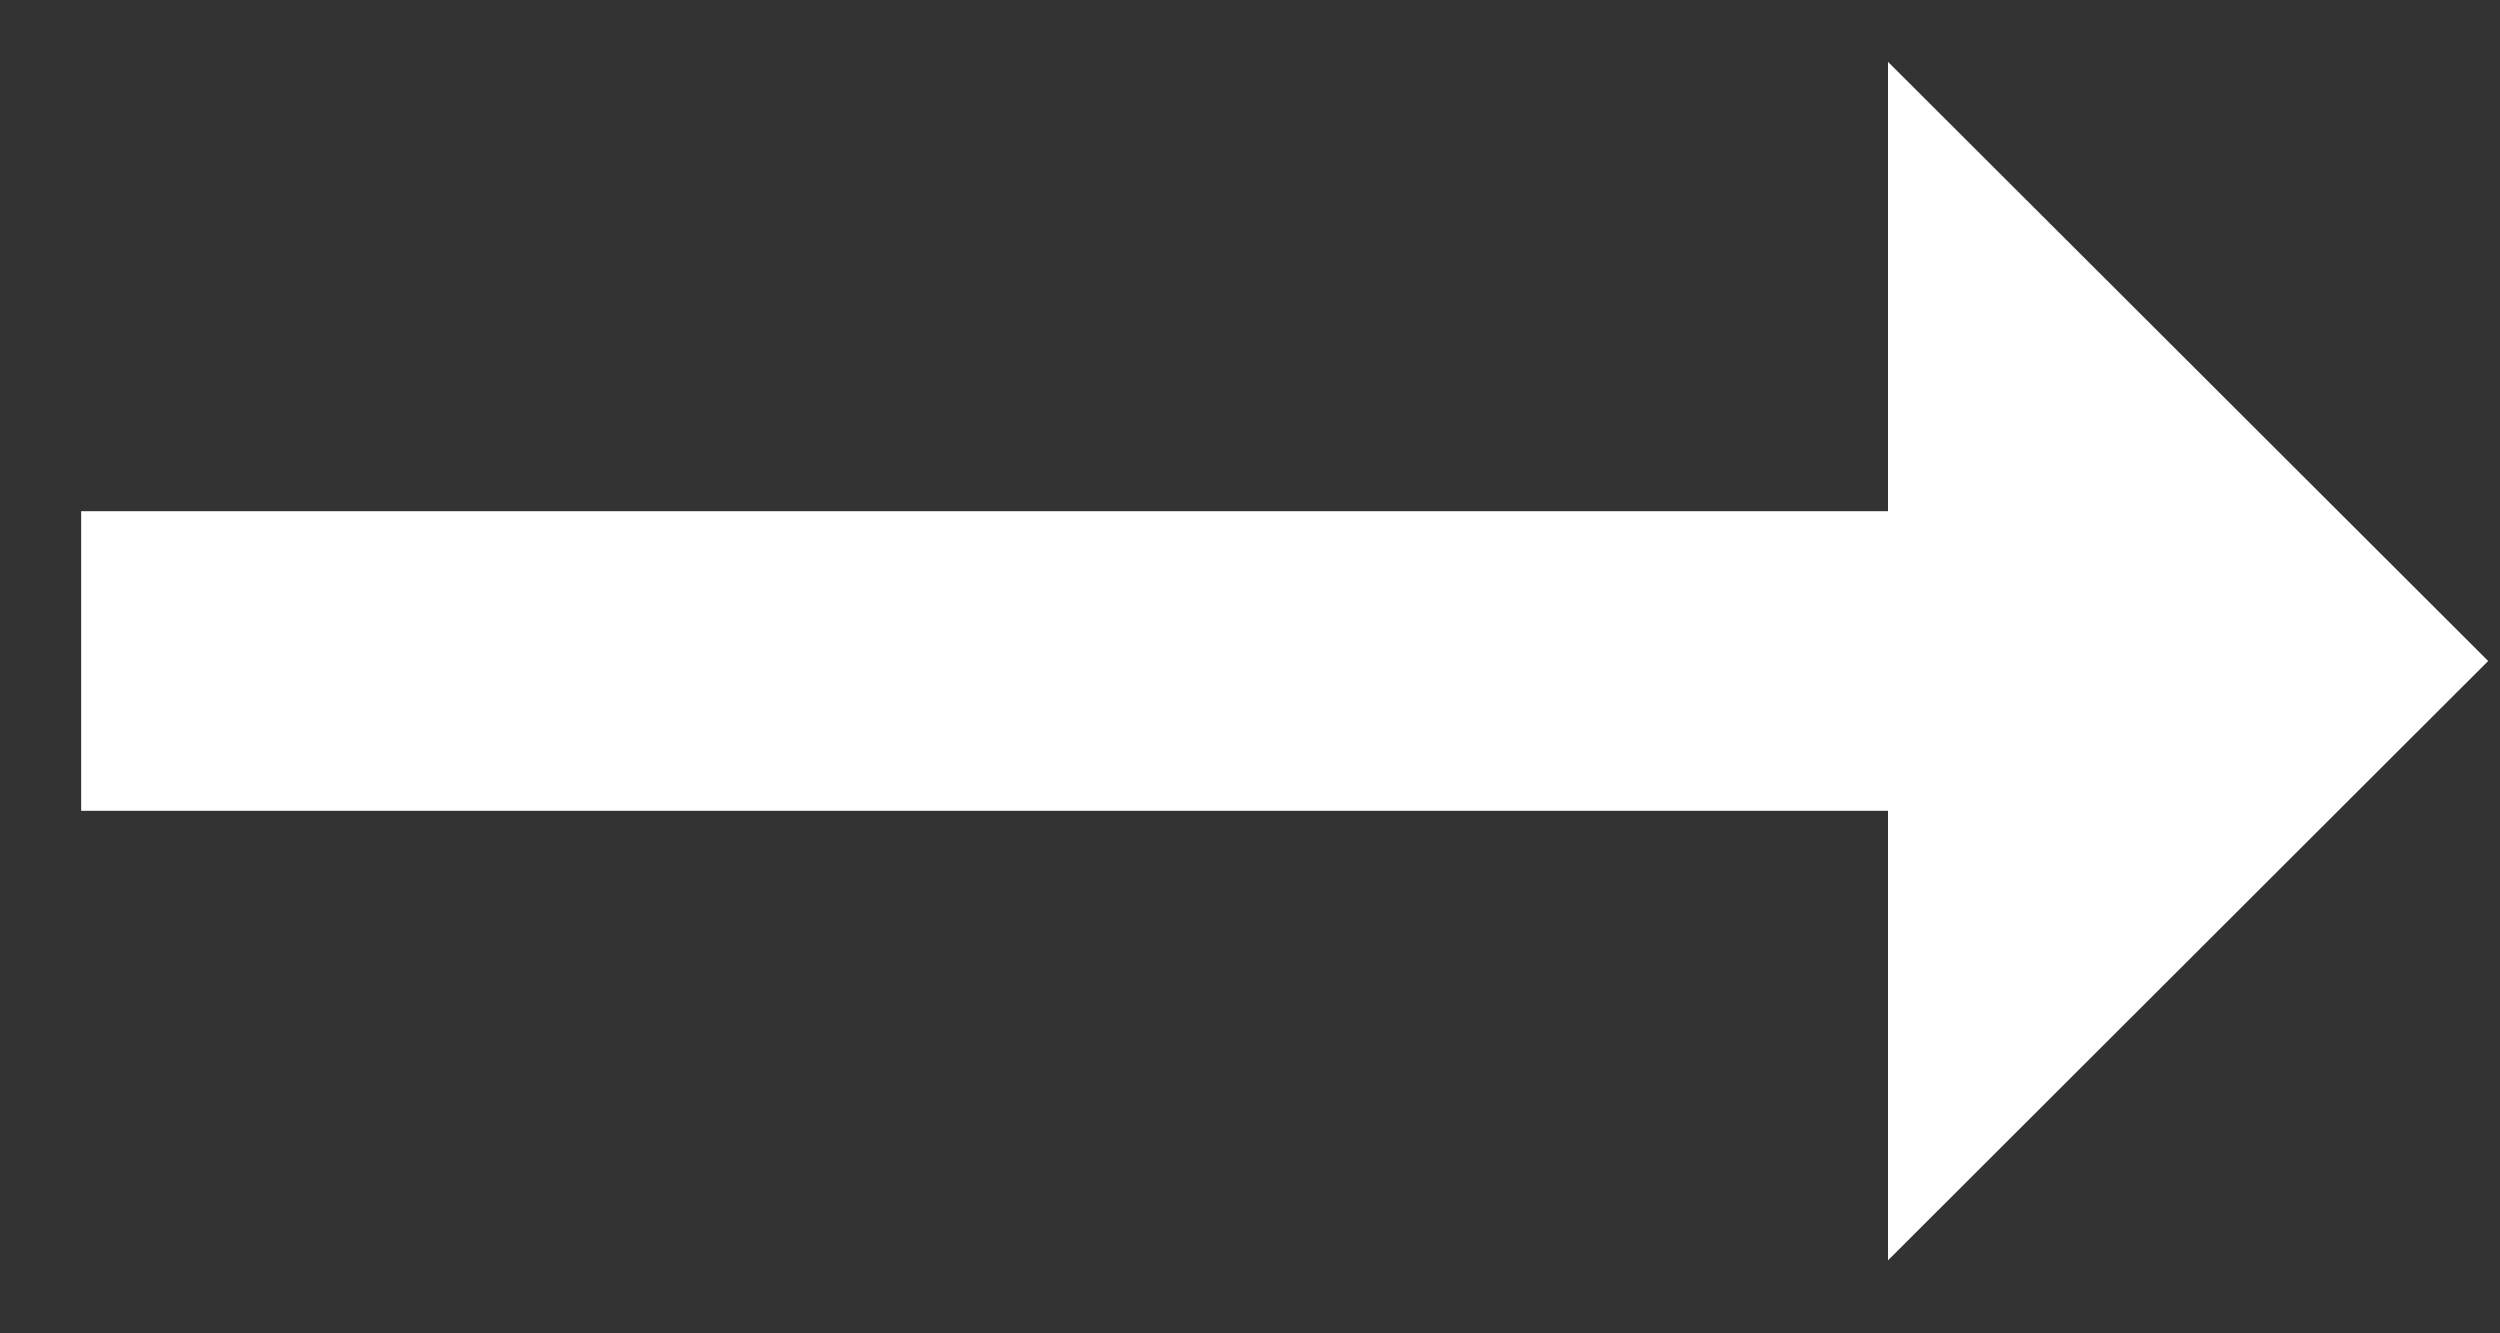
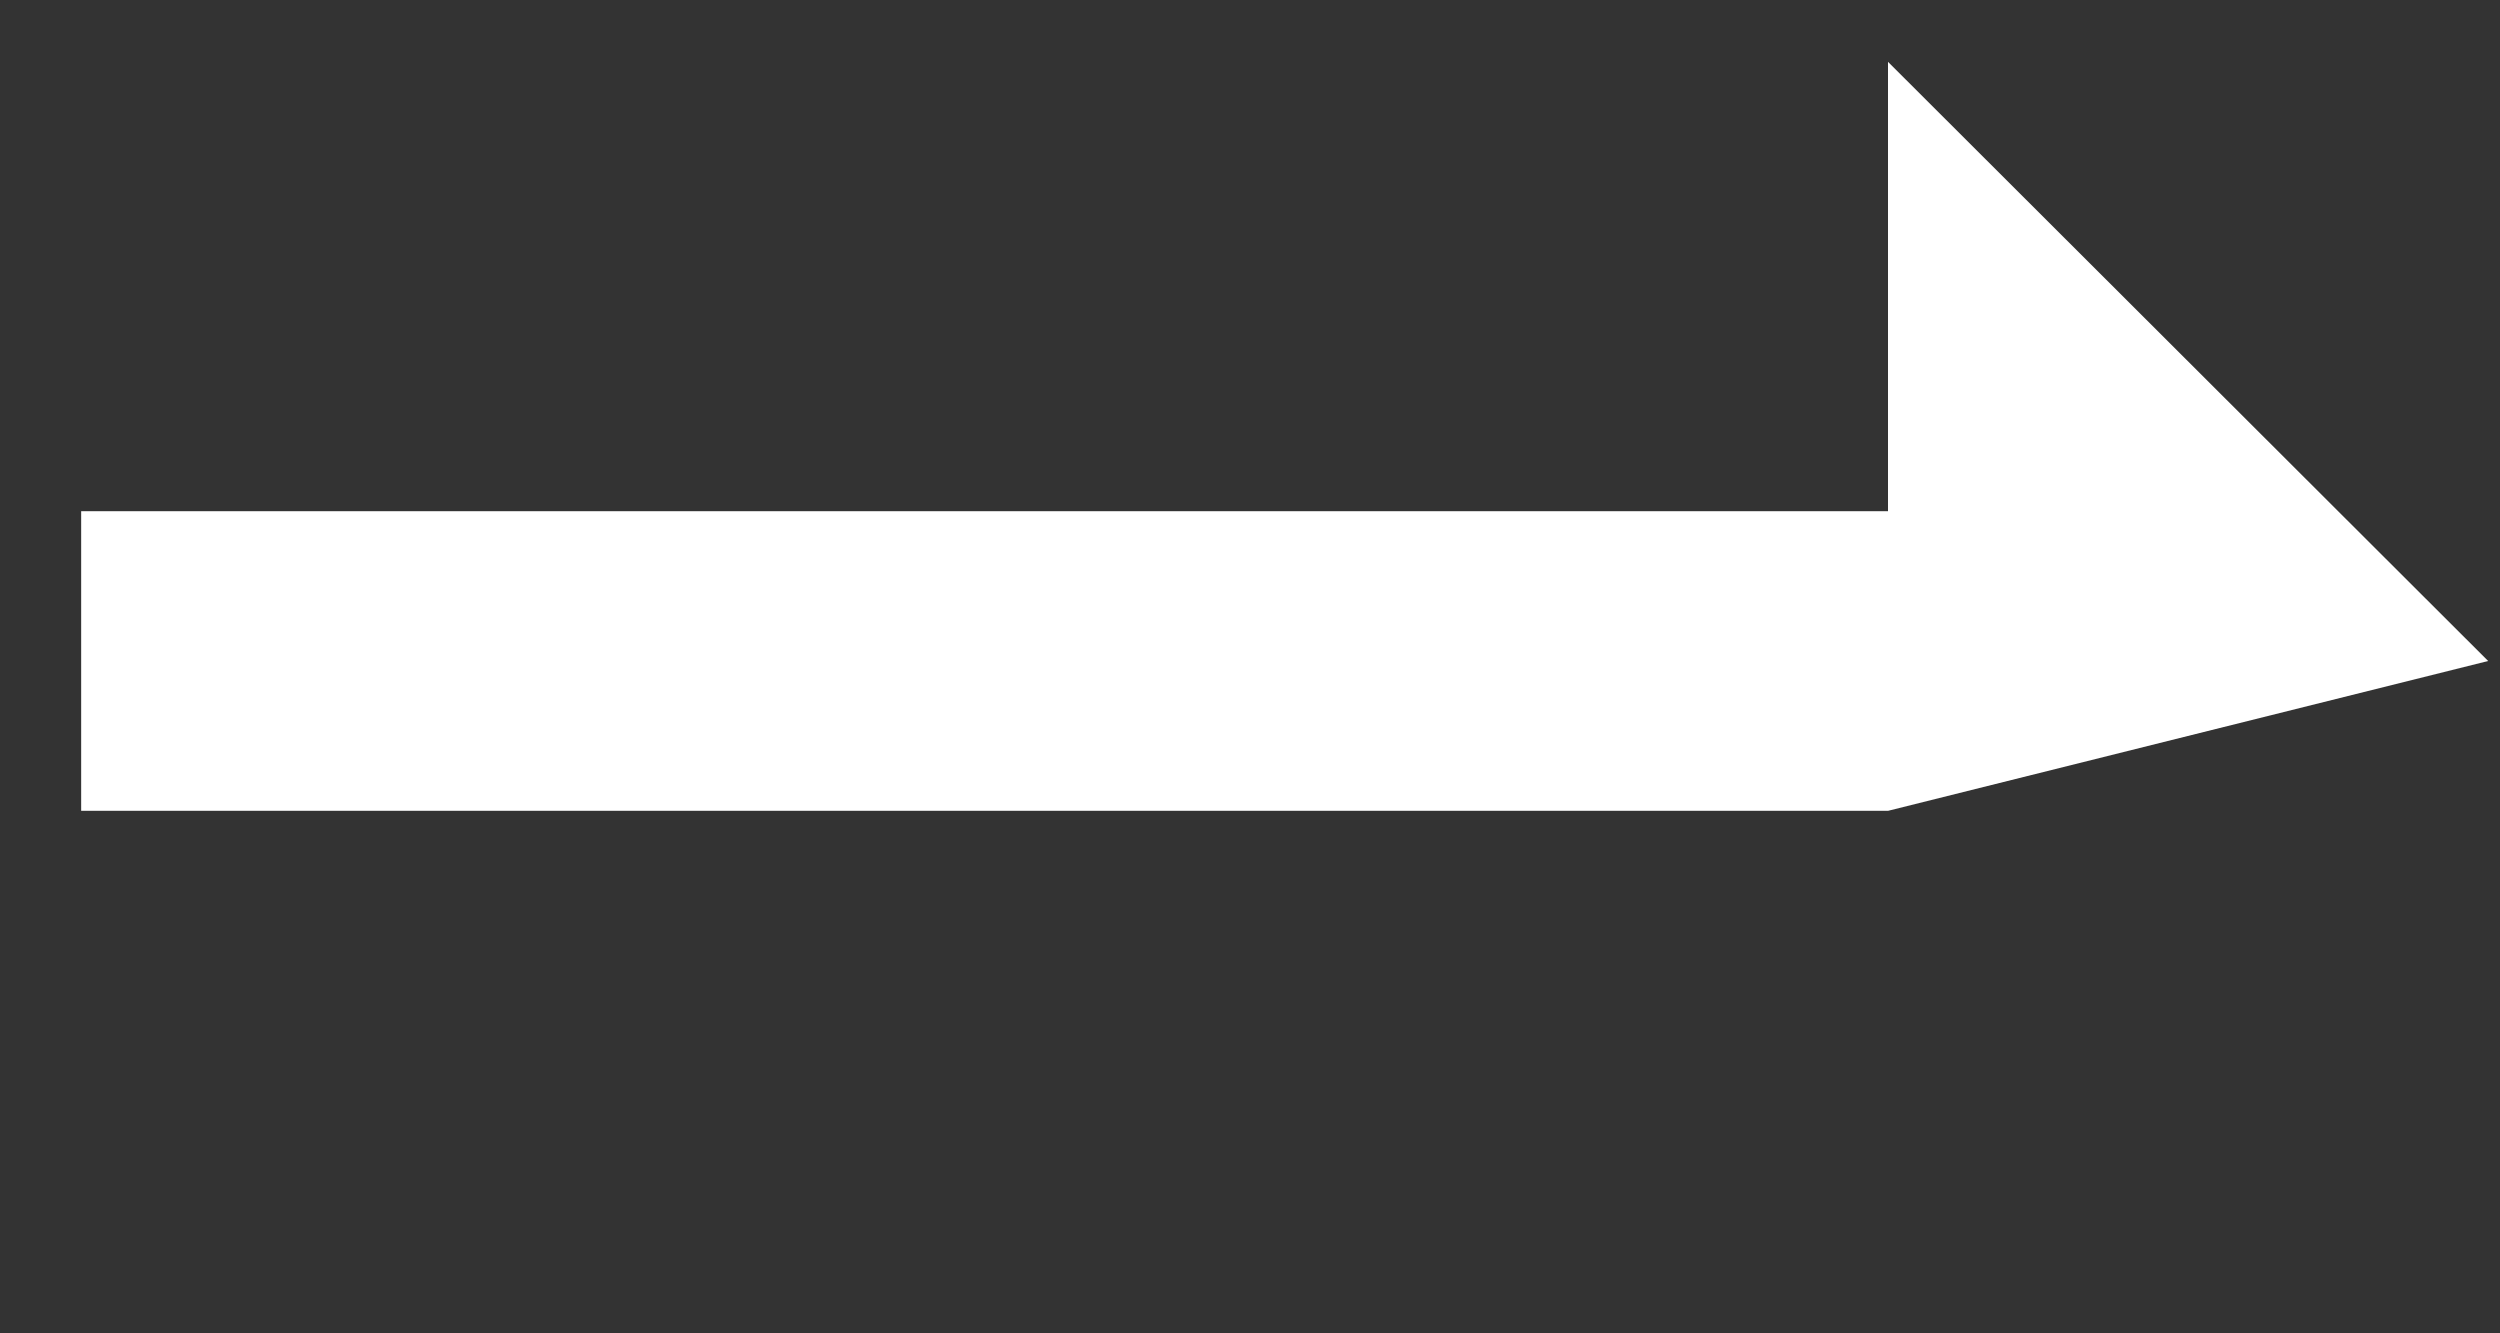
<svg xmlns="http://www.w3.org/2000/svg" width="15" height="8" viewBox="0 0 15 8" fill="none">
  <rect x="0" y="0" width="15" height="8" fill="#333333" stroke="none" />
-   <path d="M11.328 3.067H0.487V4.865H11.328V7.562L14.929 3.966L11.328 0.371V3.067Z" fill="white" />
+   <path d="M11.328 3.067H0.487V4.865H11.328L14.929 3.966L11.328 0.371V3.067Z" fill="white" />
</svg>